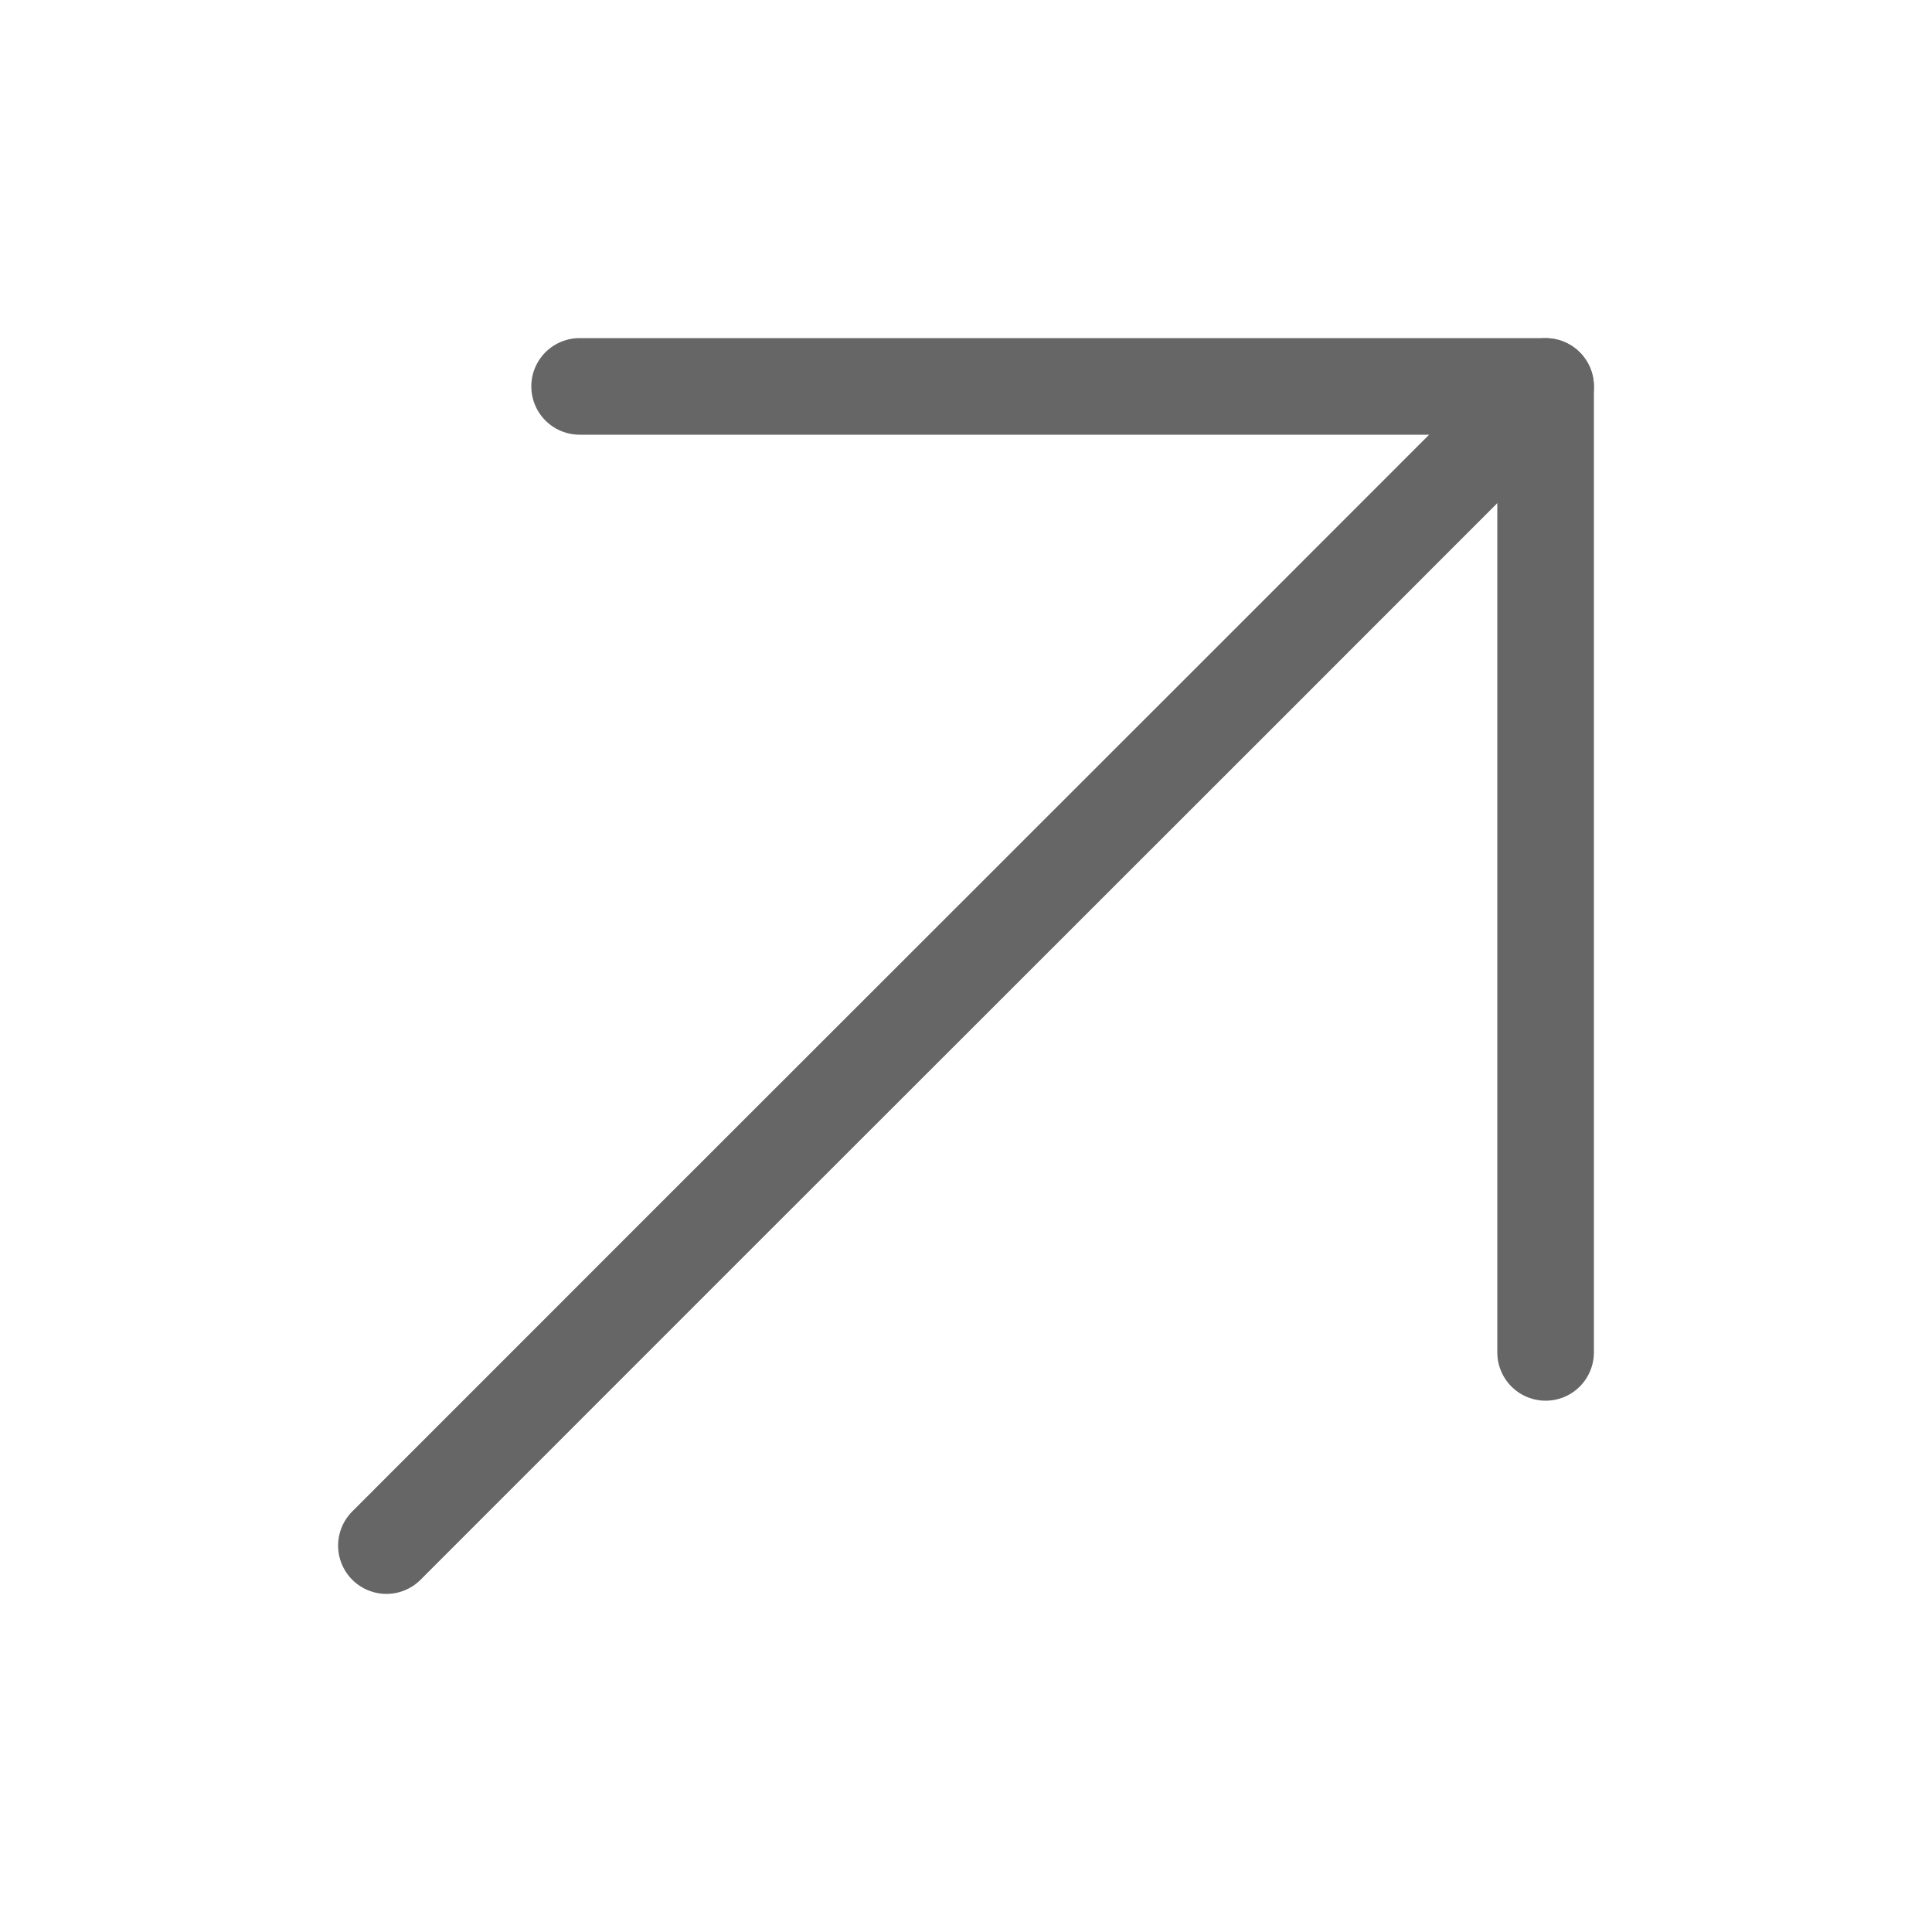
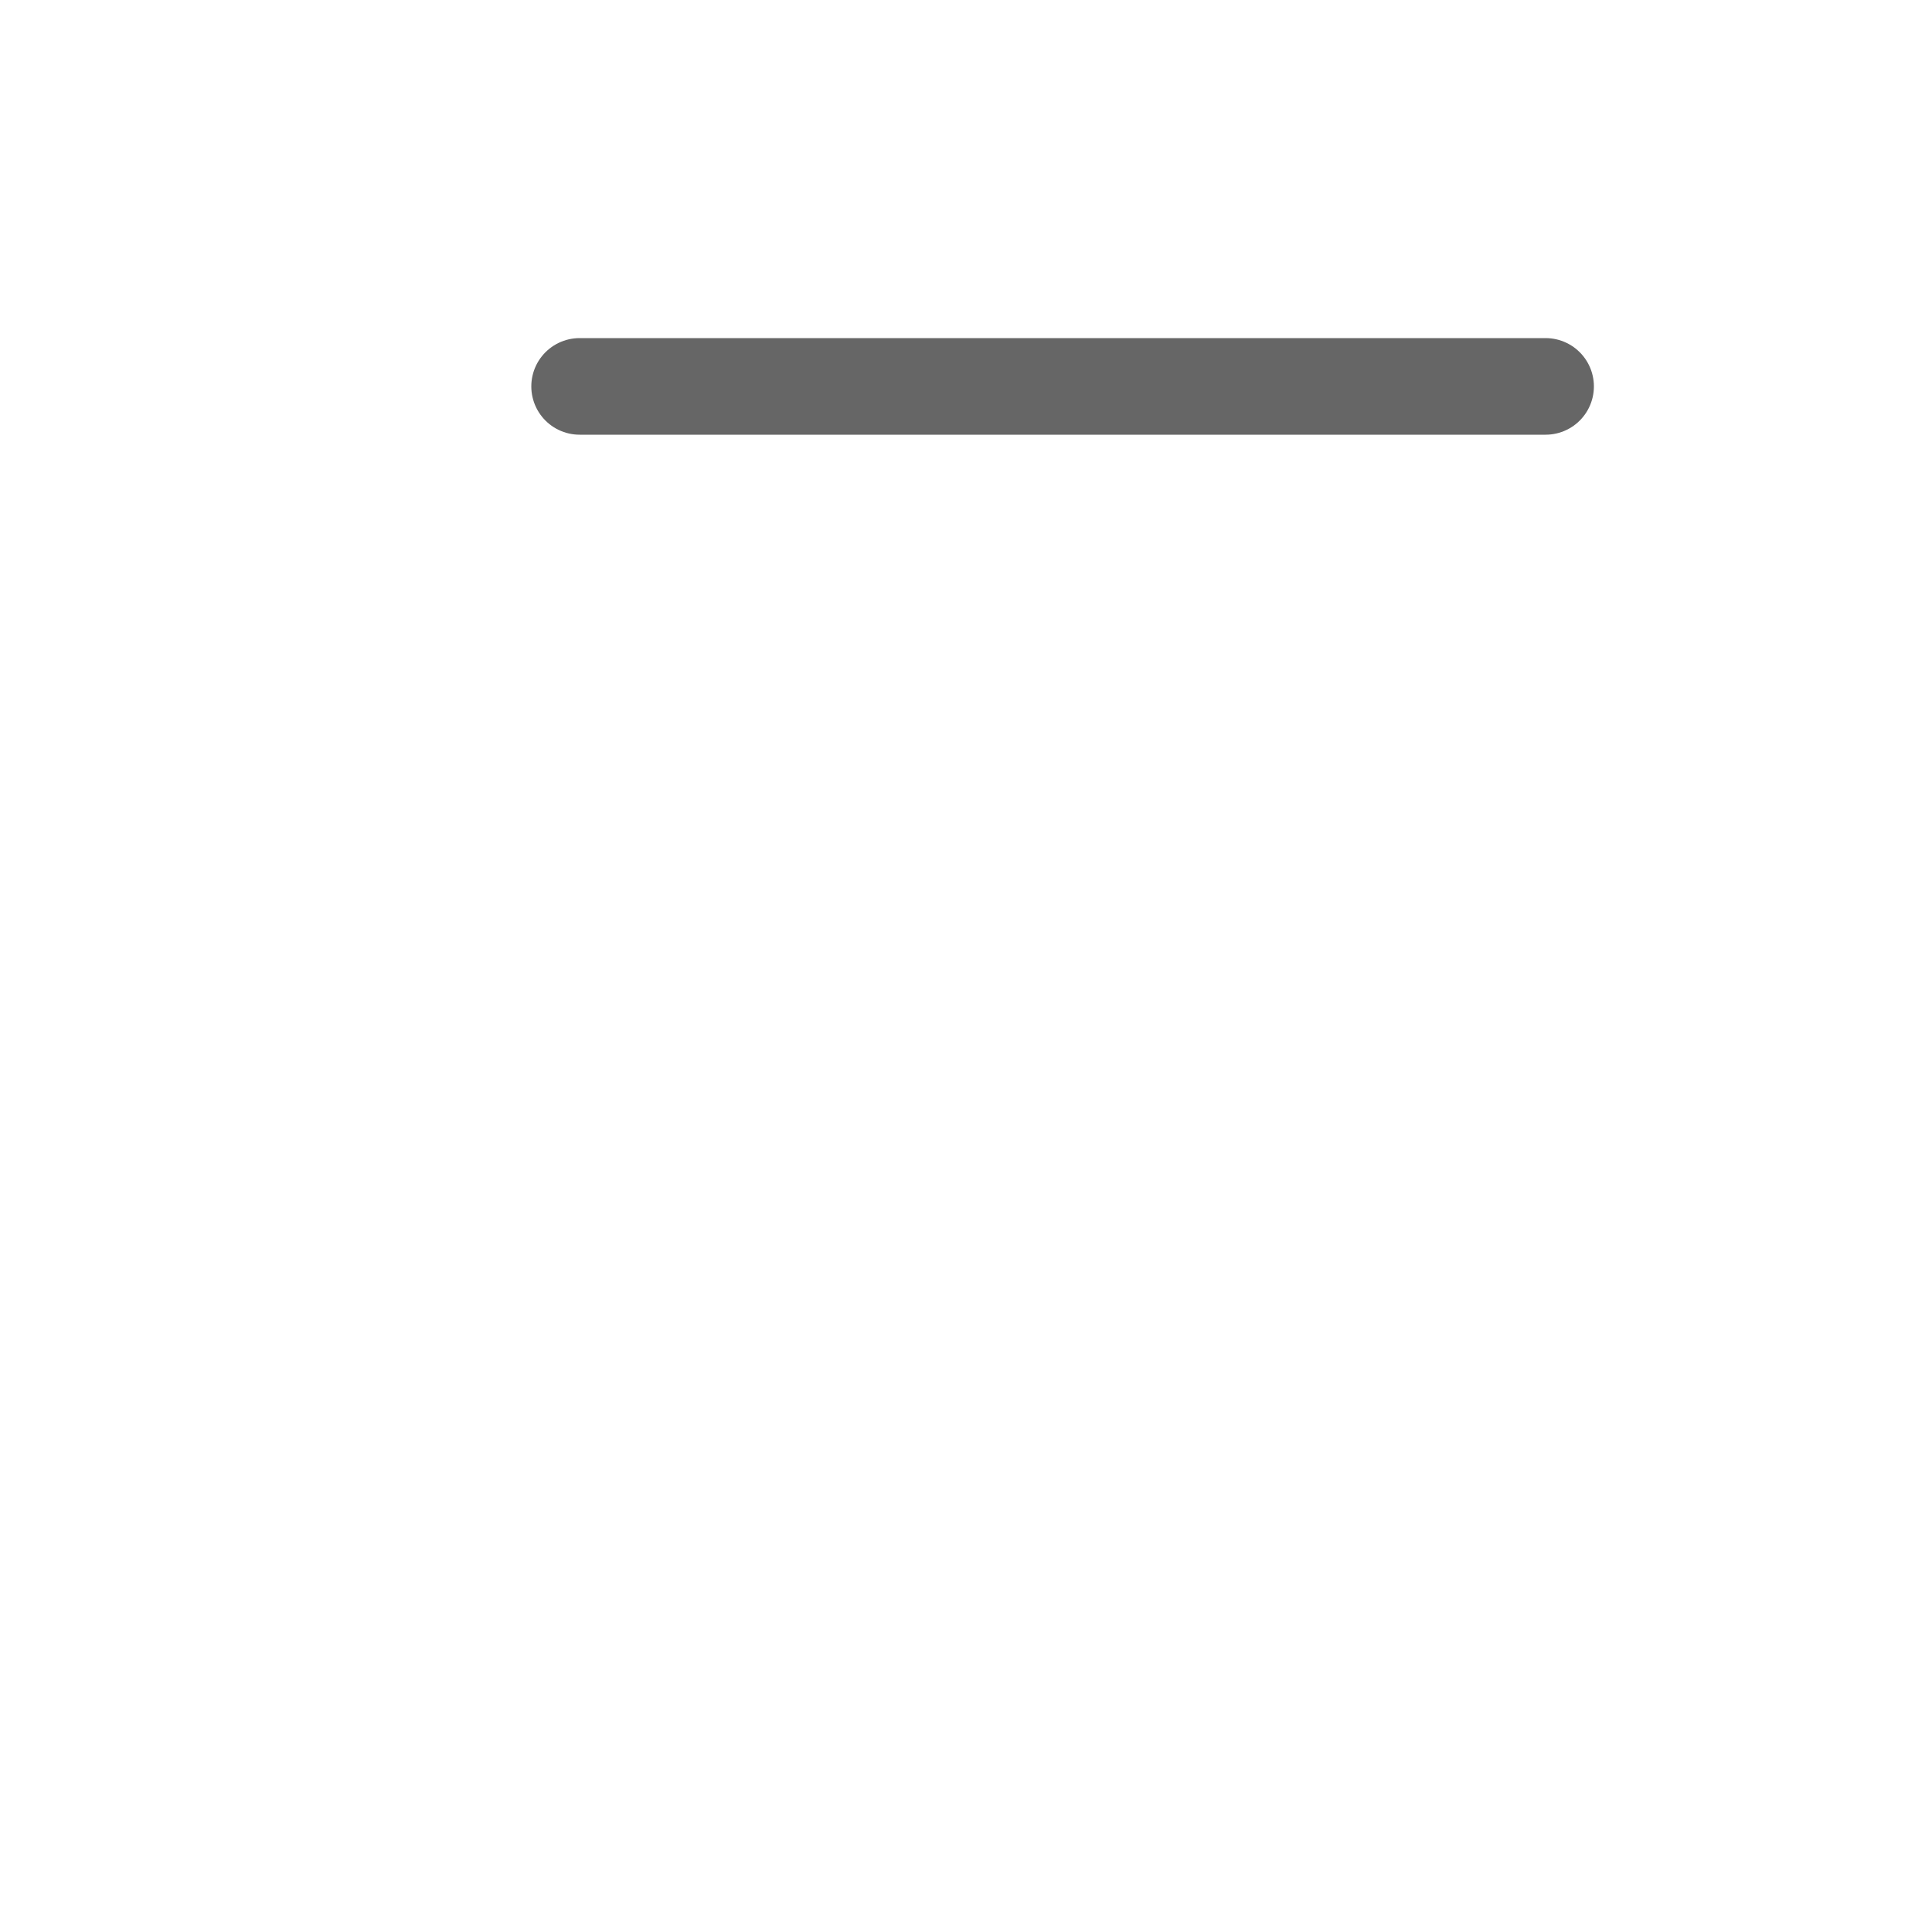
<svg xmlns="http://www.w3.org/2000/svg" width="20" height="20" viewBox="0 0 20 20" fill="none">
-   <path d="M4 16C8.476 11.52 11.524 8.482 16 4.001" stroke="#666" stroke-linecap="round" />
-   <path d="M6 4H16V14" stroke="#666" stroke-linecap="round" stroke-linejoin="round" />
+   <path d="M6 4H16" stroke="#666" stroke-linecap="round" stroke-linejoin="round" />
</svg>